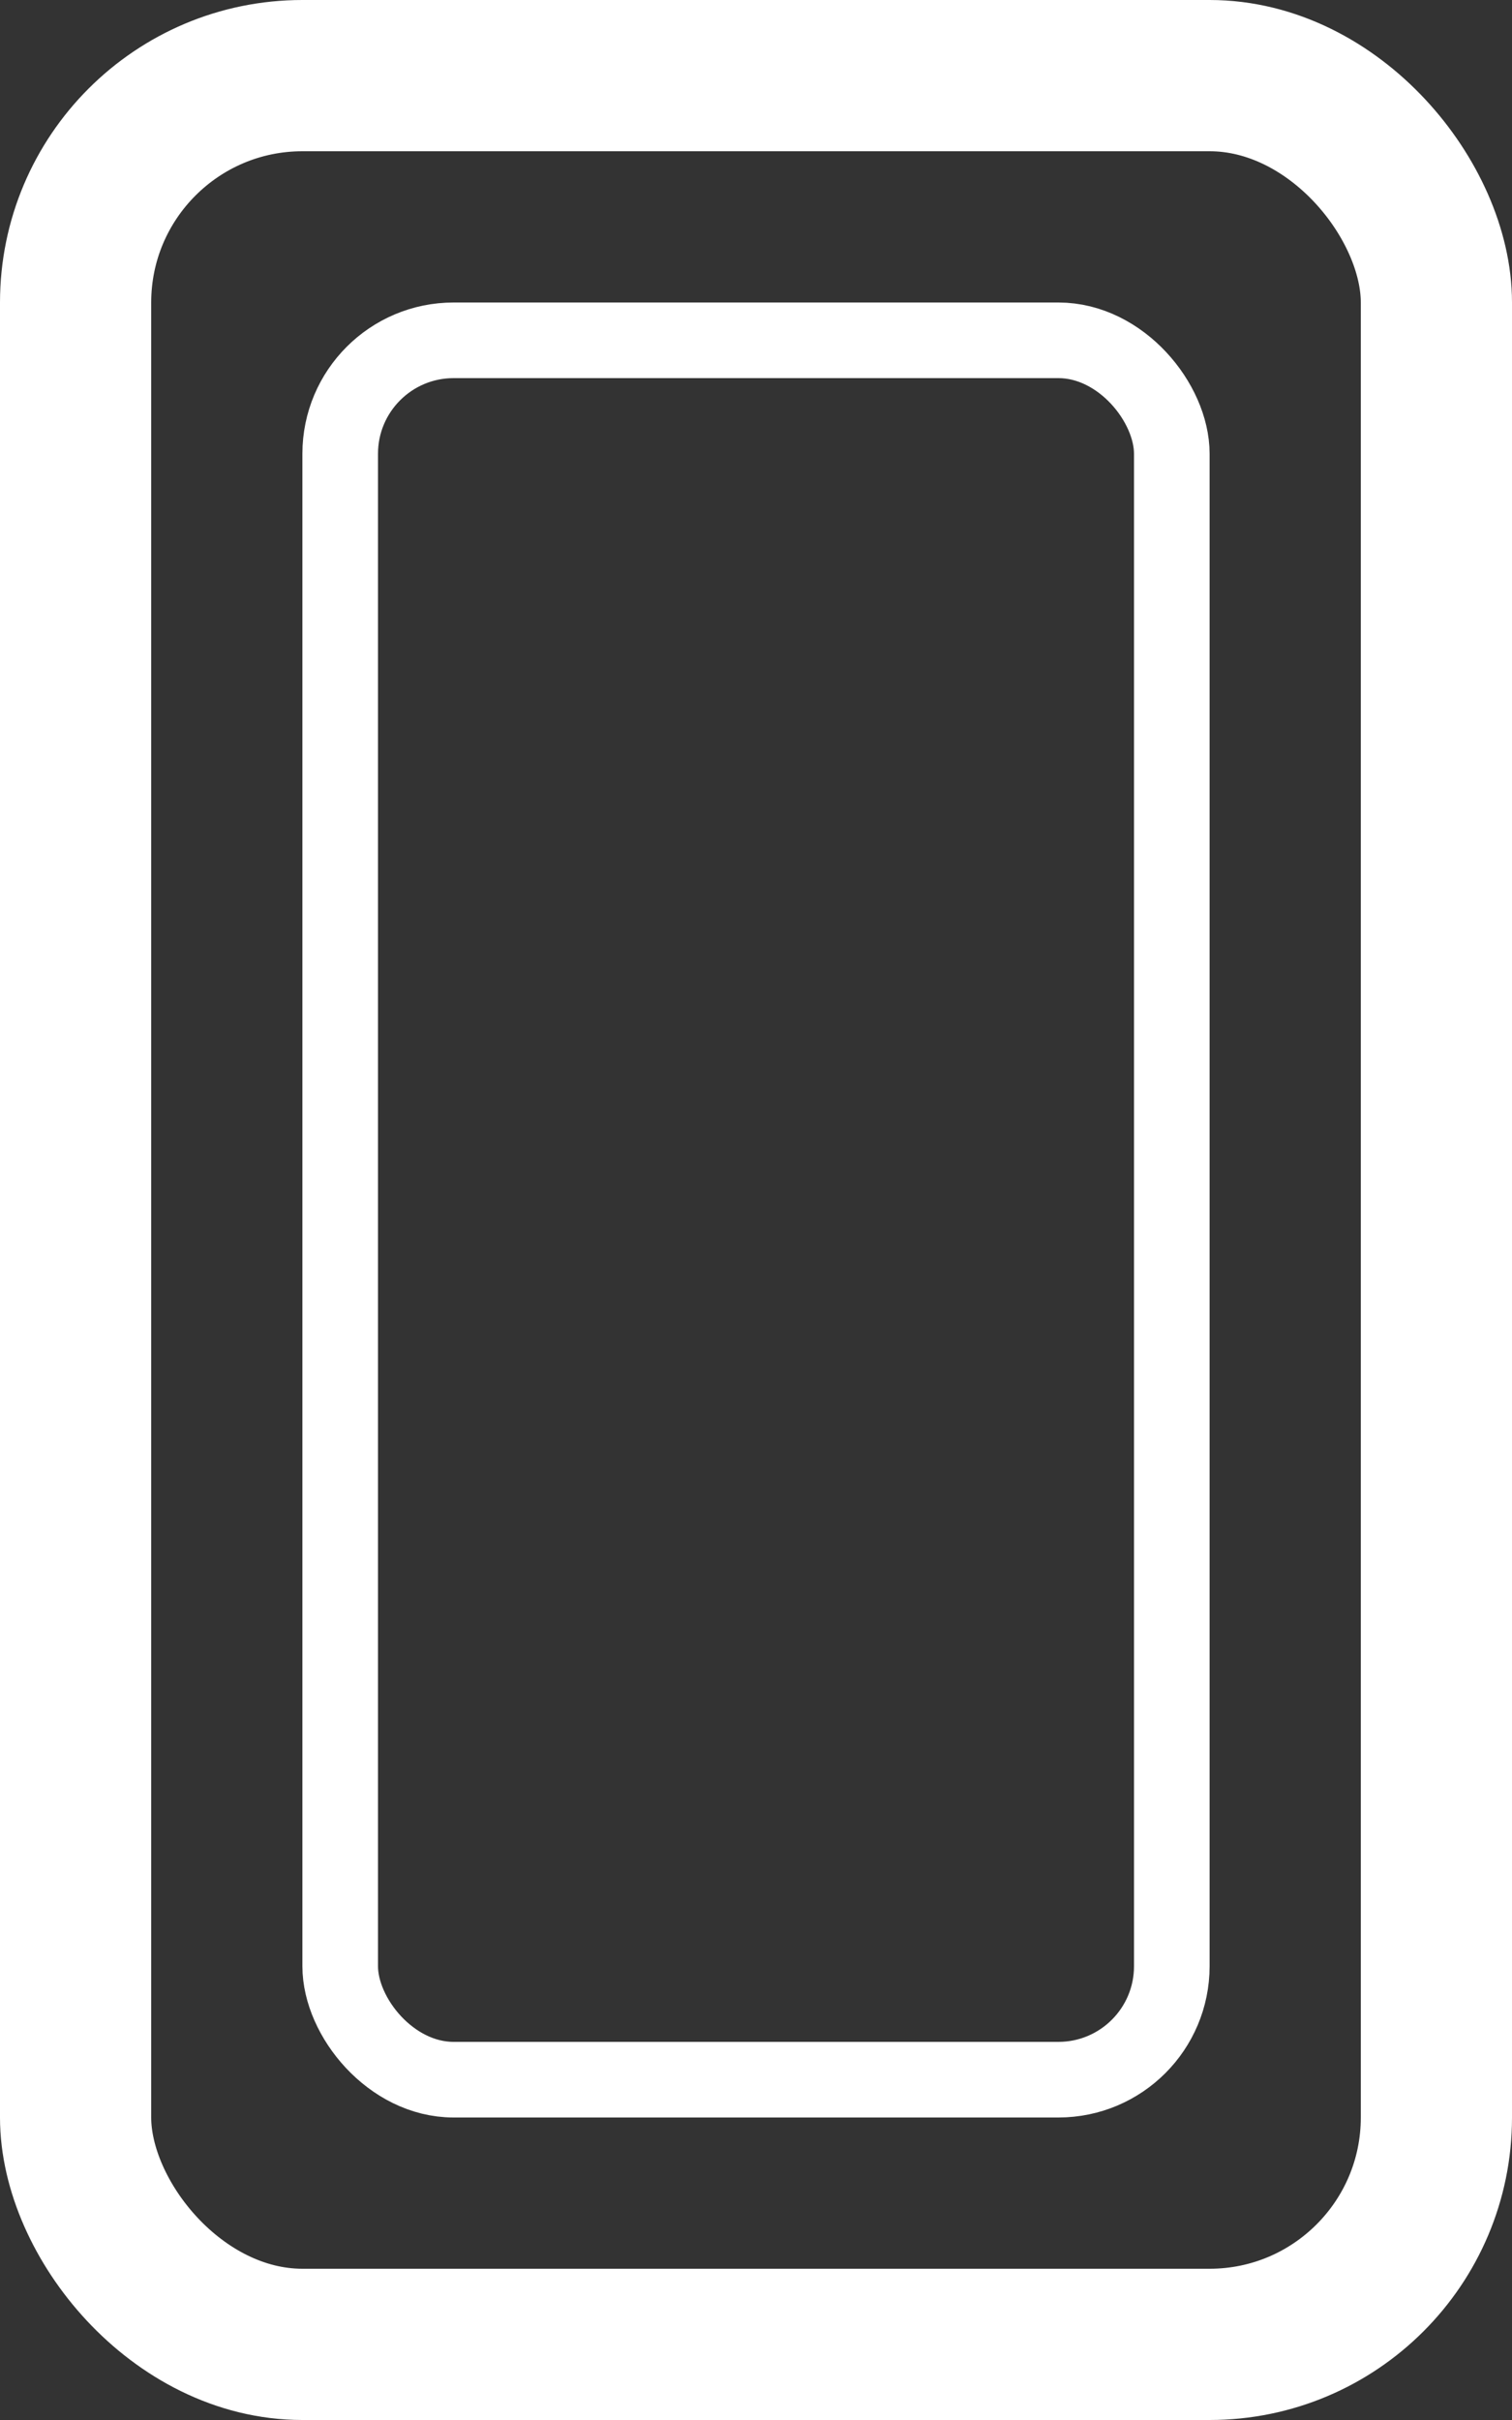
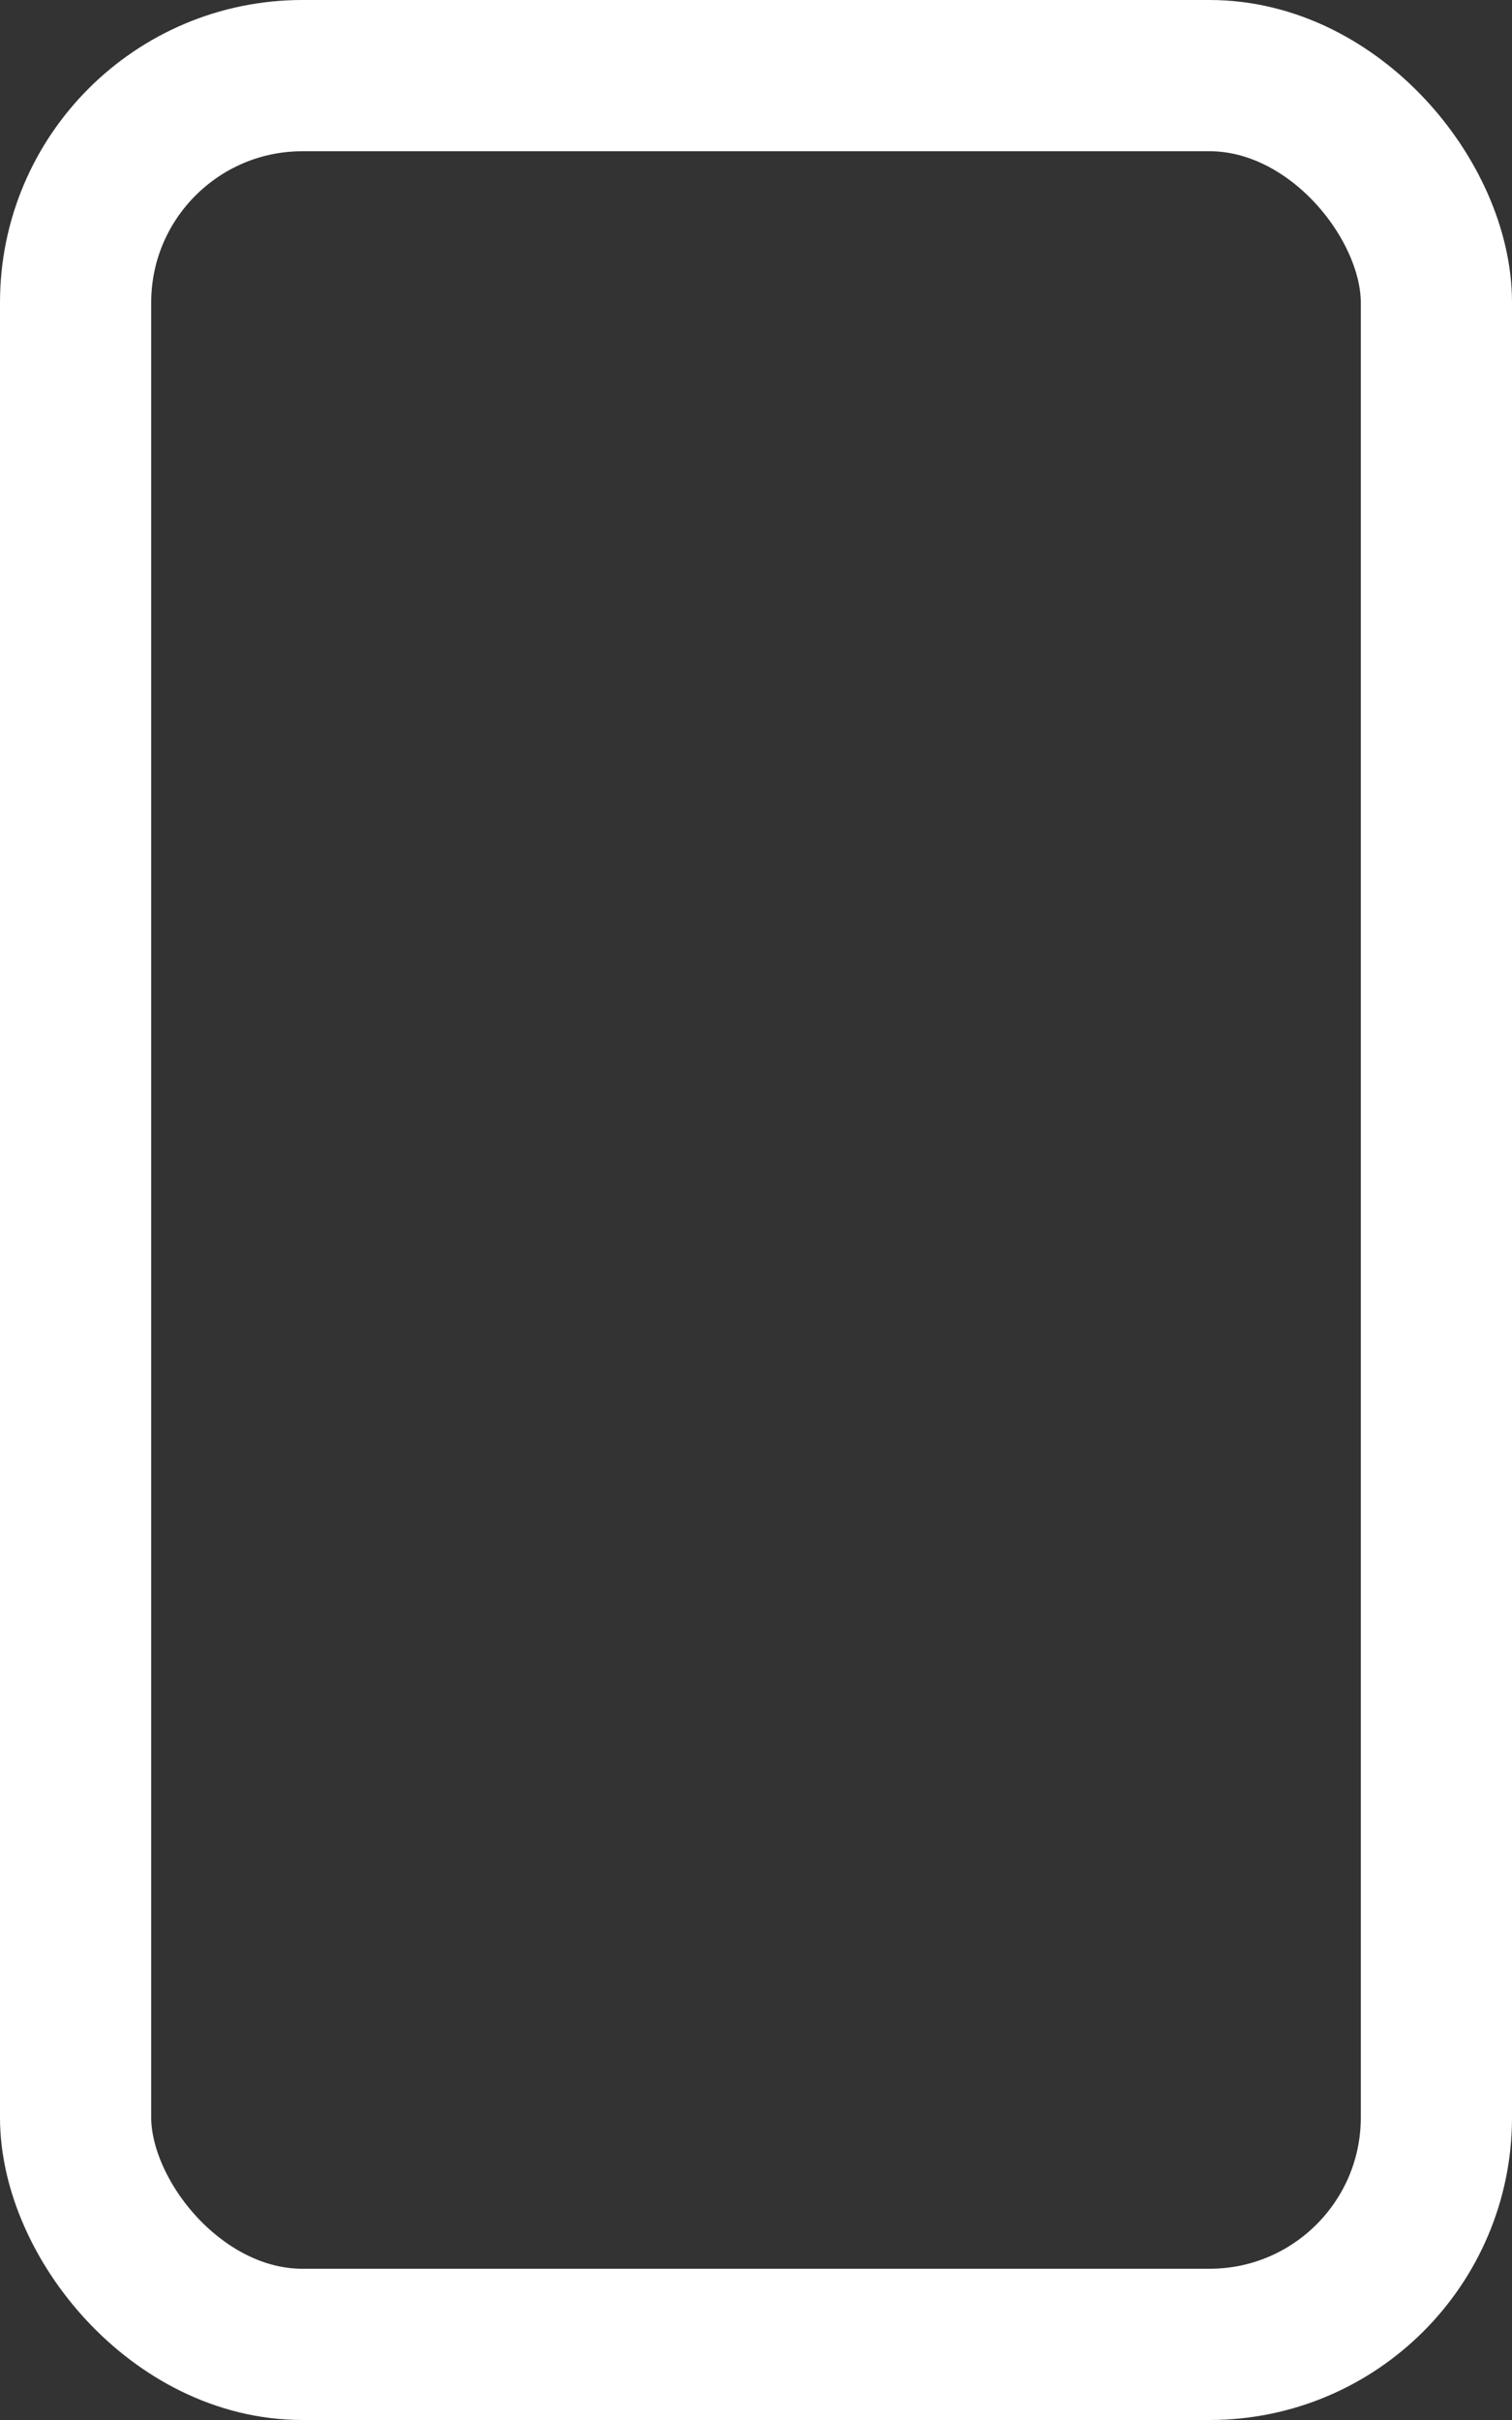
<svg xmlns="http://www.w3.org/2000/svg" width="20" height="32" viewBox="0 0 20 32" fill="none">
  <rect x="0" y="0" width="20" height="32" fill="#333333" stroke="none" />
  <rect x="1" y="1" width="18" height="30" rx="3" stroke="white" stroke-width="2" />
-   <rect x="4.5" y="4.5" width="11" height="23" rx="1.5" stroke="white" />
</svg>